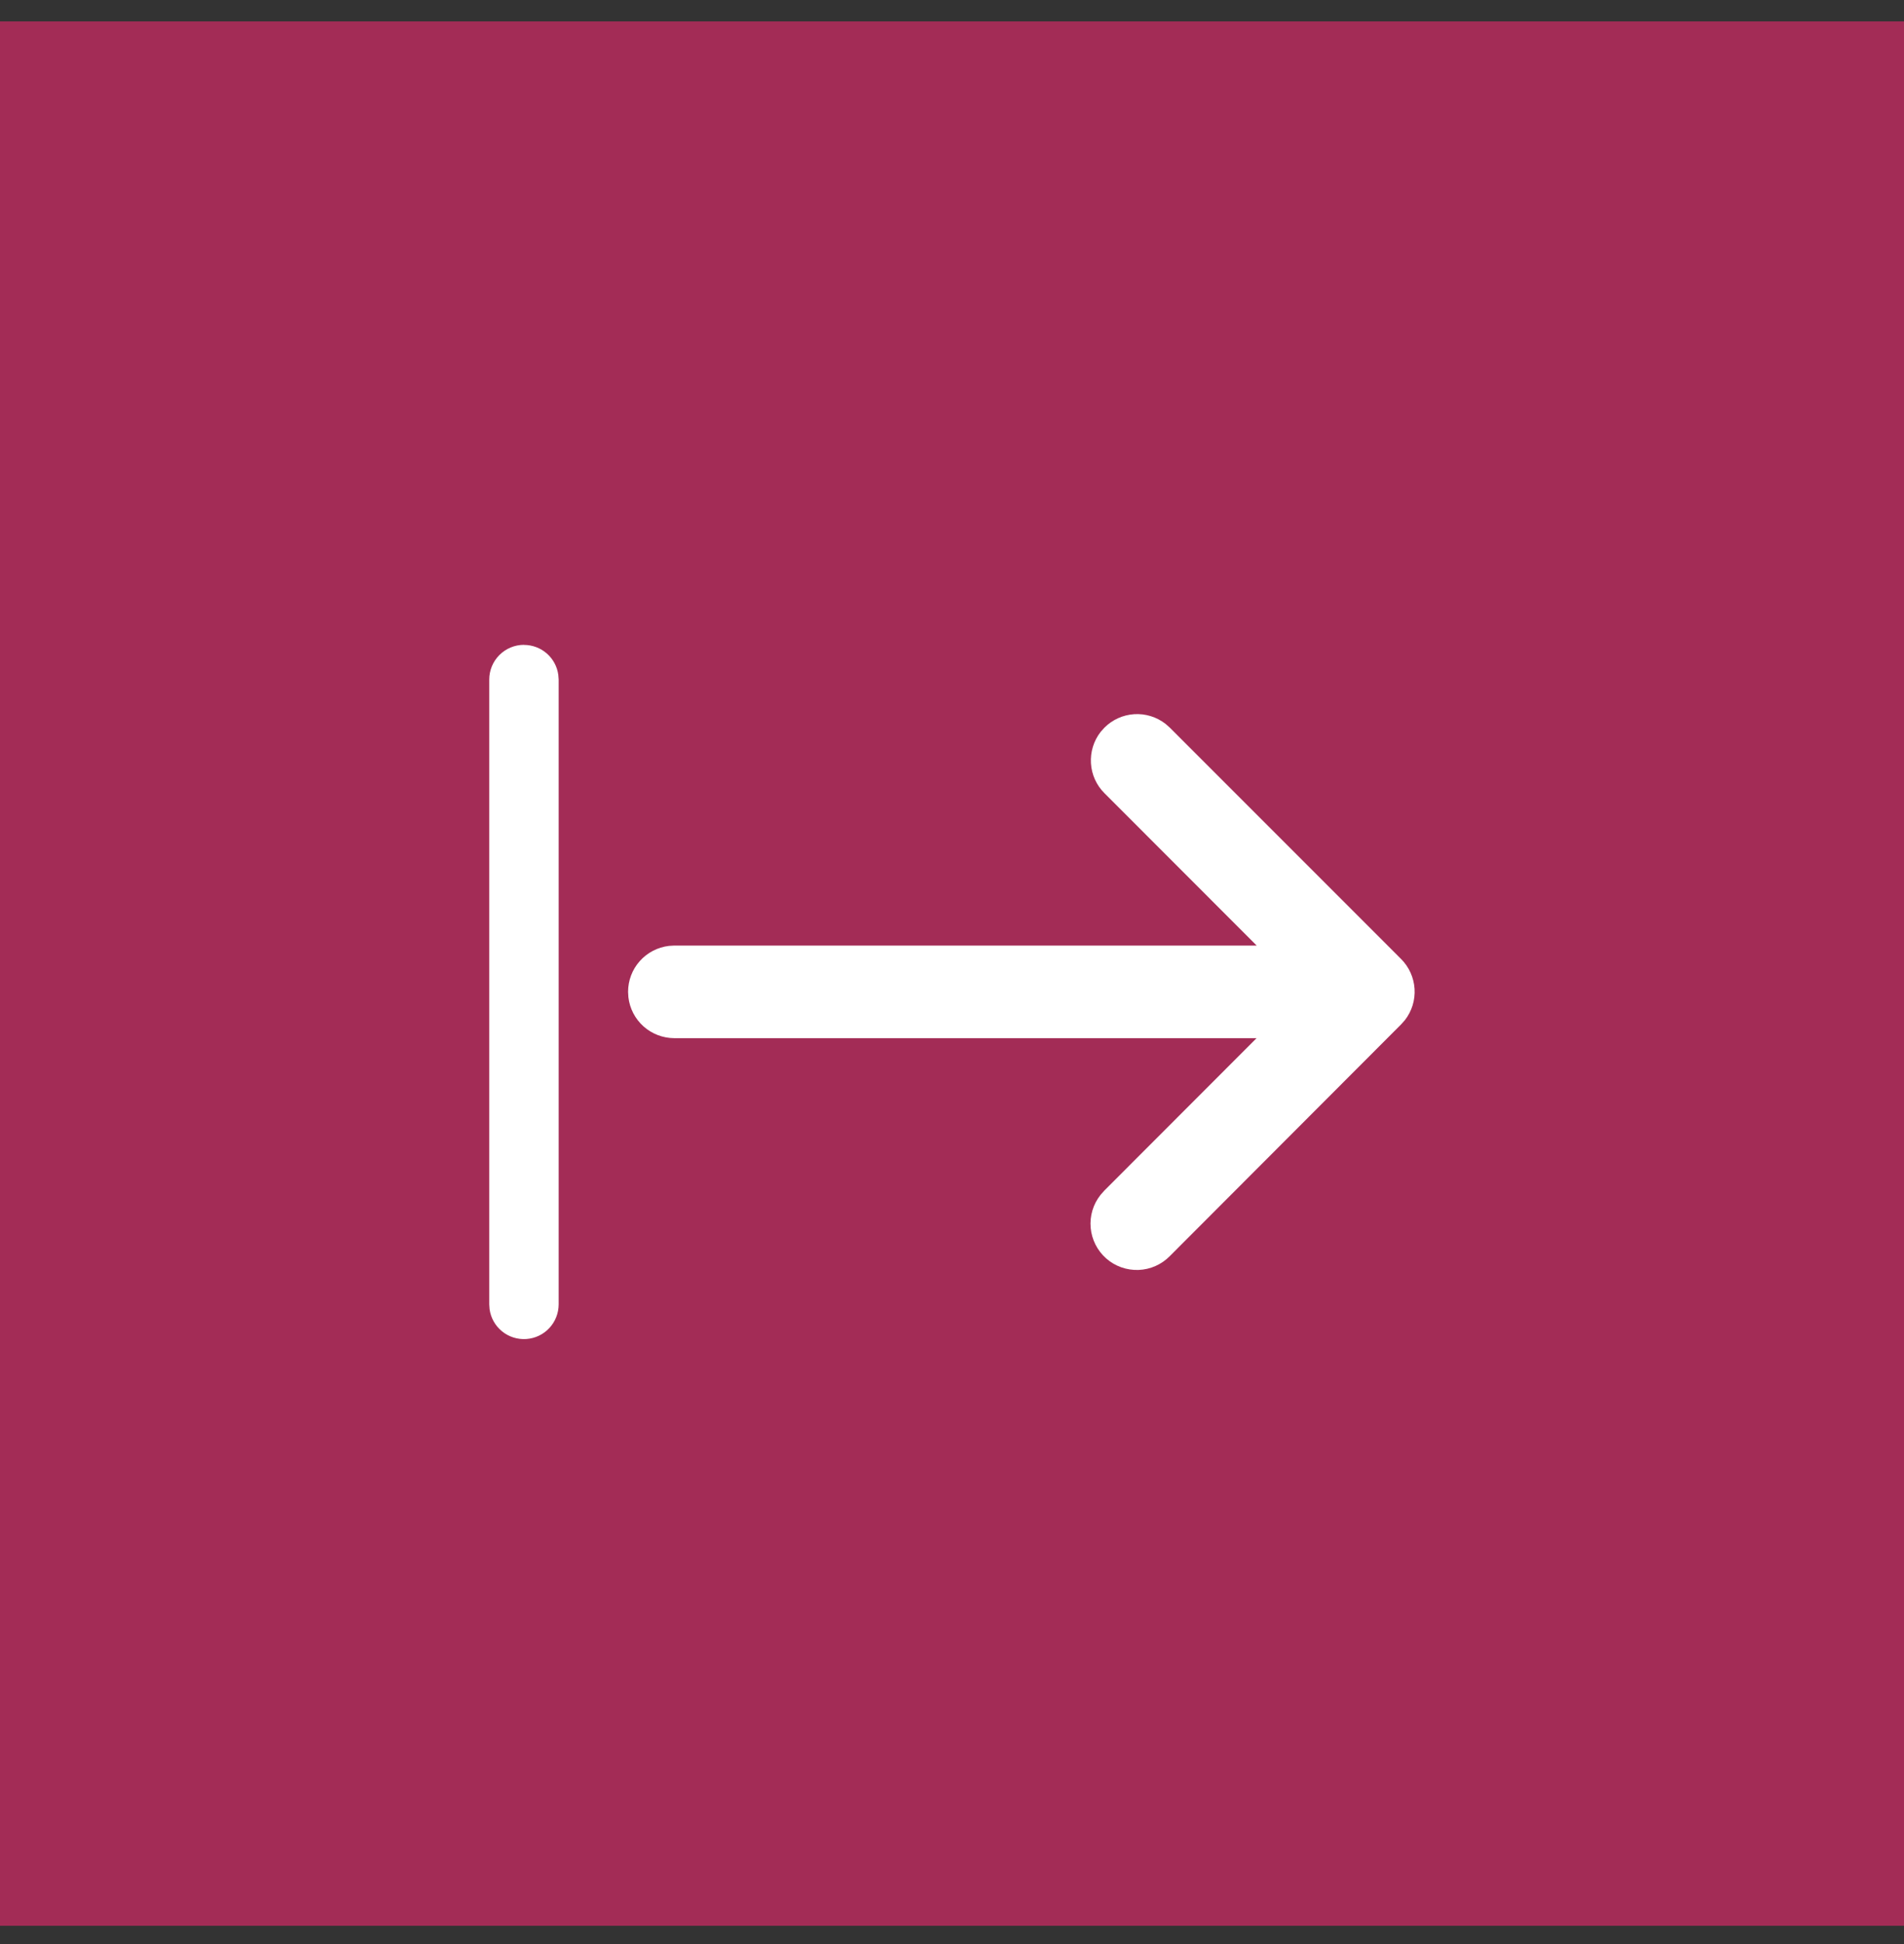
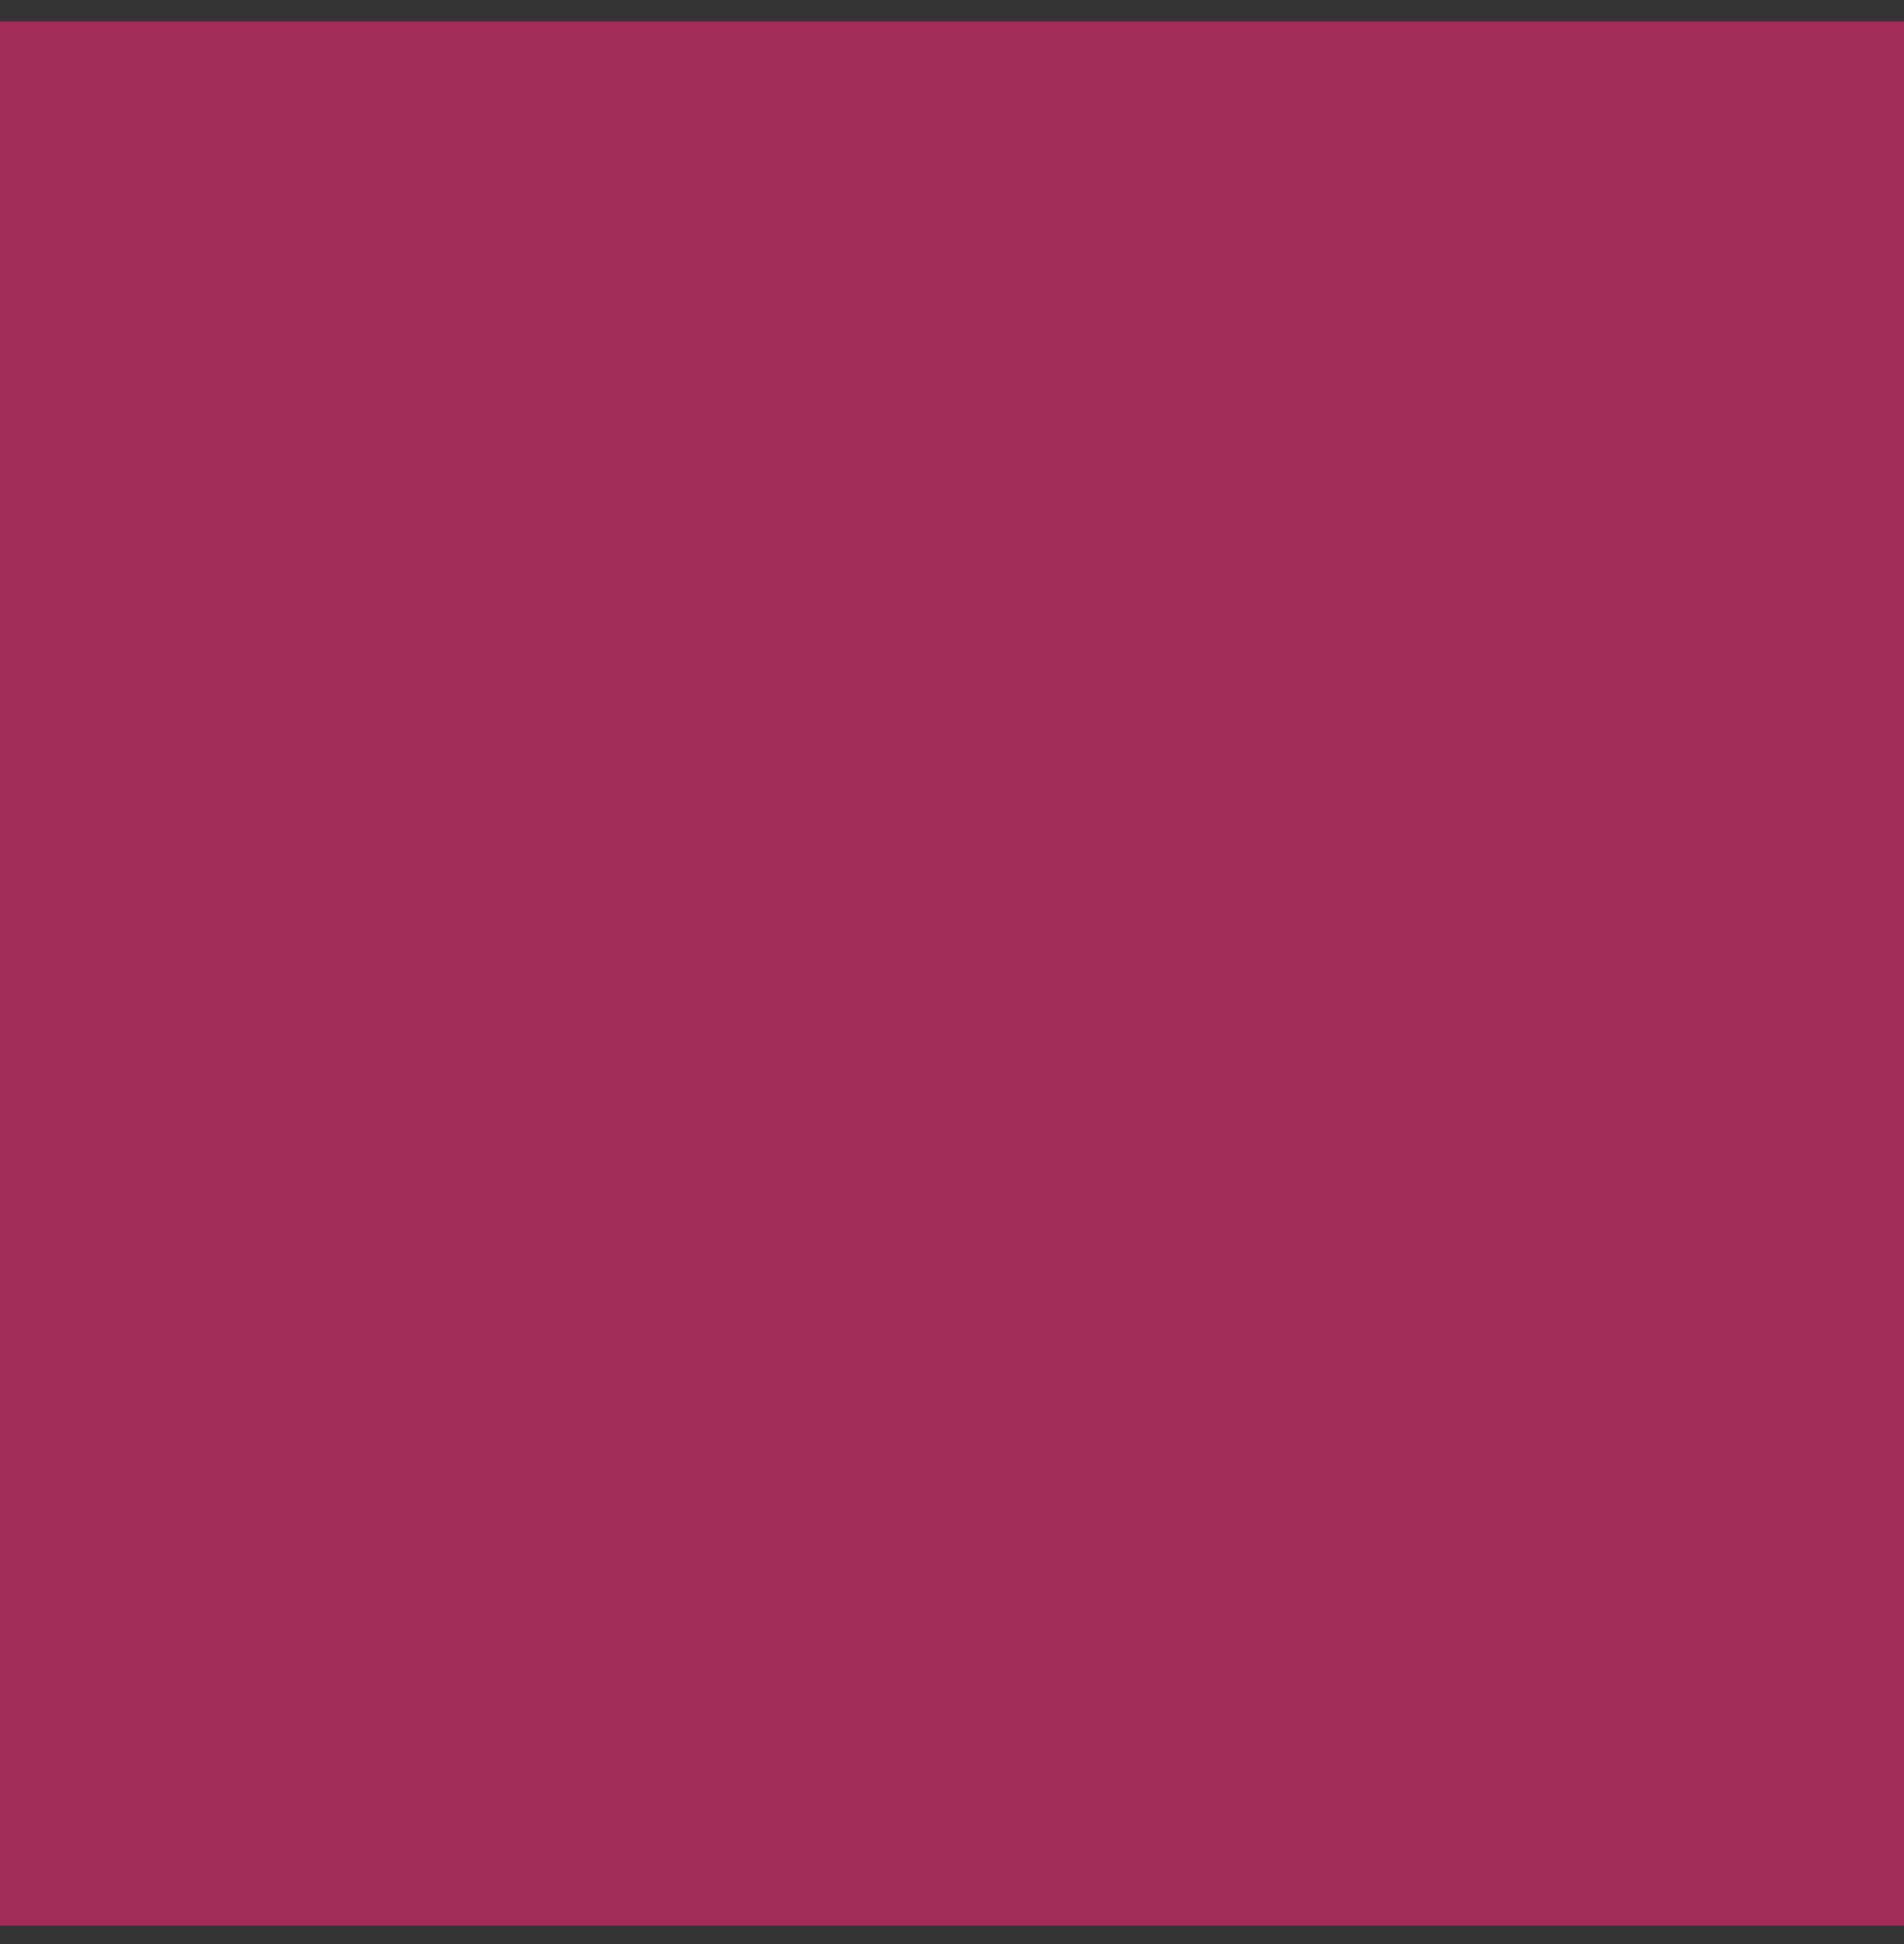
<svg xmlns="http://www.w3.org/2000/svg" width="48" height="49" viewBox="0 0 48 49" fill="none">
  <rect x="0" y="0" width="48" height="49" fill="#333333" stroke="none" />
  <rect width="48" height="48" transform="translate(0 0.539)" fill="#A32C56" />
-   <path d="M13.209 16.255C13.42 16.255 13.624 16.331 13.784 16.47C13.943 16.609 14.047 16.801 14.075 17.011L14.084 17.13V32.878C14.083 33.1 13.999 33.313 13.847 33.475C13.696 33.637 13.489 33.735 13.268 33.75C13.046 33.765 12.828 33.696 12.656 33.556C12.484 33.416 12.372 33.216 12.342 32.996L12.334 32.878V17.128C12.334 16.896 12.426 16.674 12.59 16.51C12.754 16.346 12.976 16.253 13.209 16.253M27.745 18.45L27.842 18.341C28.043 18.14 28.31 18.019 28.594 18.001C28.877 17.983 29.157 18.07 29.382 18.244L29.492 18.341L35.322 24.172C35.522 24.372 35.643 24.64 35.661 24.923C35.679 25.207 35.593 25.487 35.418 25.712L35.322 25.82L29.493 31.658C29.284 31.872 29.001 31.998 28.702 32.009C28.403 32.02 28.111 31.916 27.887 31.719C27.663 31.521 27.523 31.245 27.496 30.947C27.469 30.649 27.558 30.352 27.744 30.118L27.841 30.008L31.678 26.167H17C16.714 26.166 16.439 26.062 16.225 25.872C16.012 25.682 15.875 25.42 15.842 25.136L15.834 25C15.834 24.714 15.938 24.438 16.128 24.225C16.318 24.011 16.58 23.875 16.864 23.841L17 23.833H31.681L27.842 19.991C27.641 19.791 27.52 19.523 27.503 19.24C27.485 18.956 27.571 18.675 27.745 18.45Z" fill="white" />
</svg>